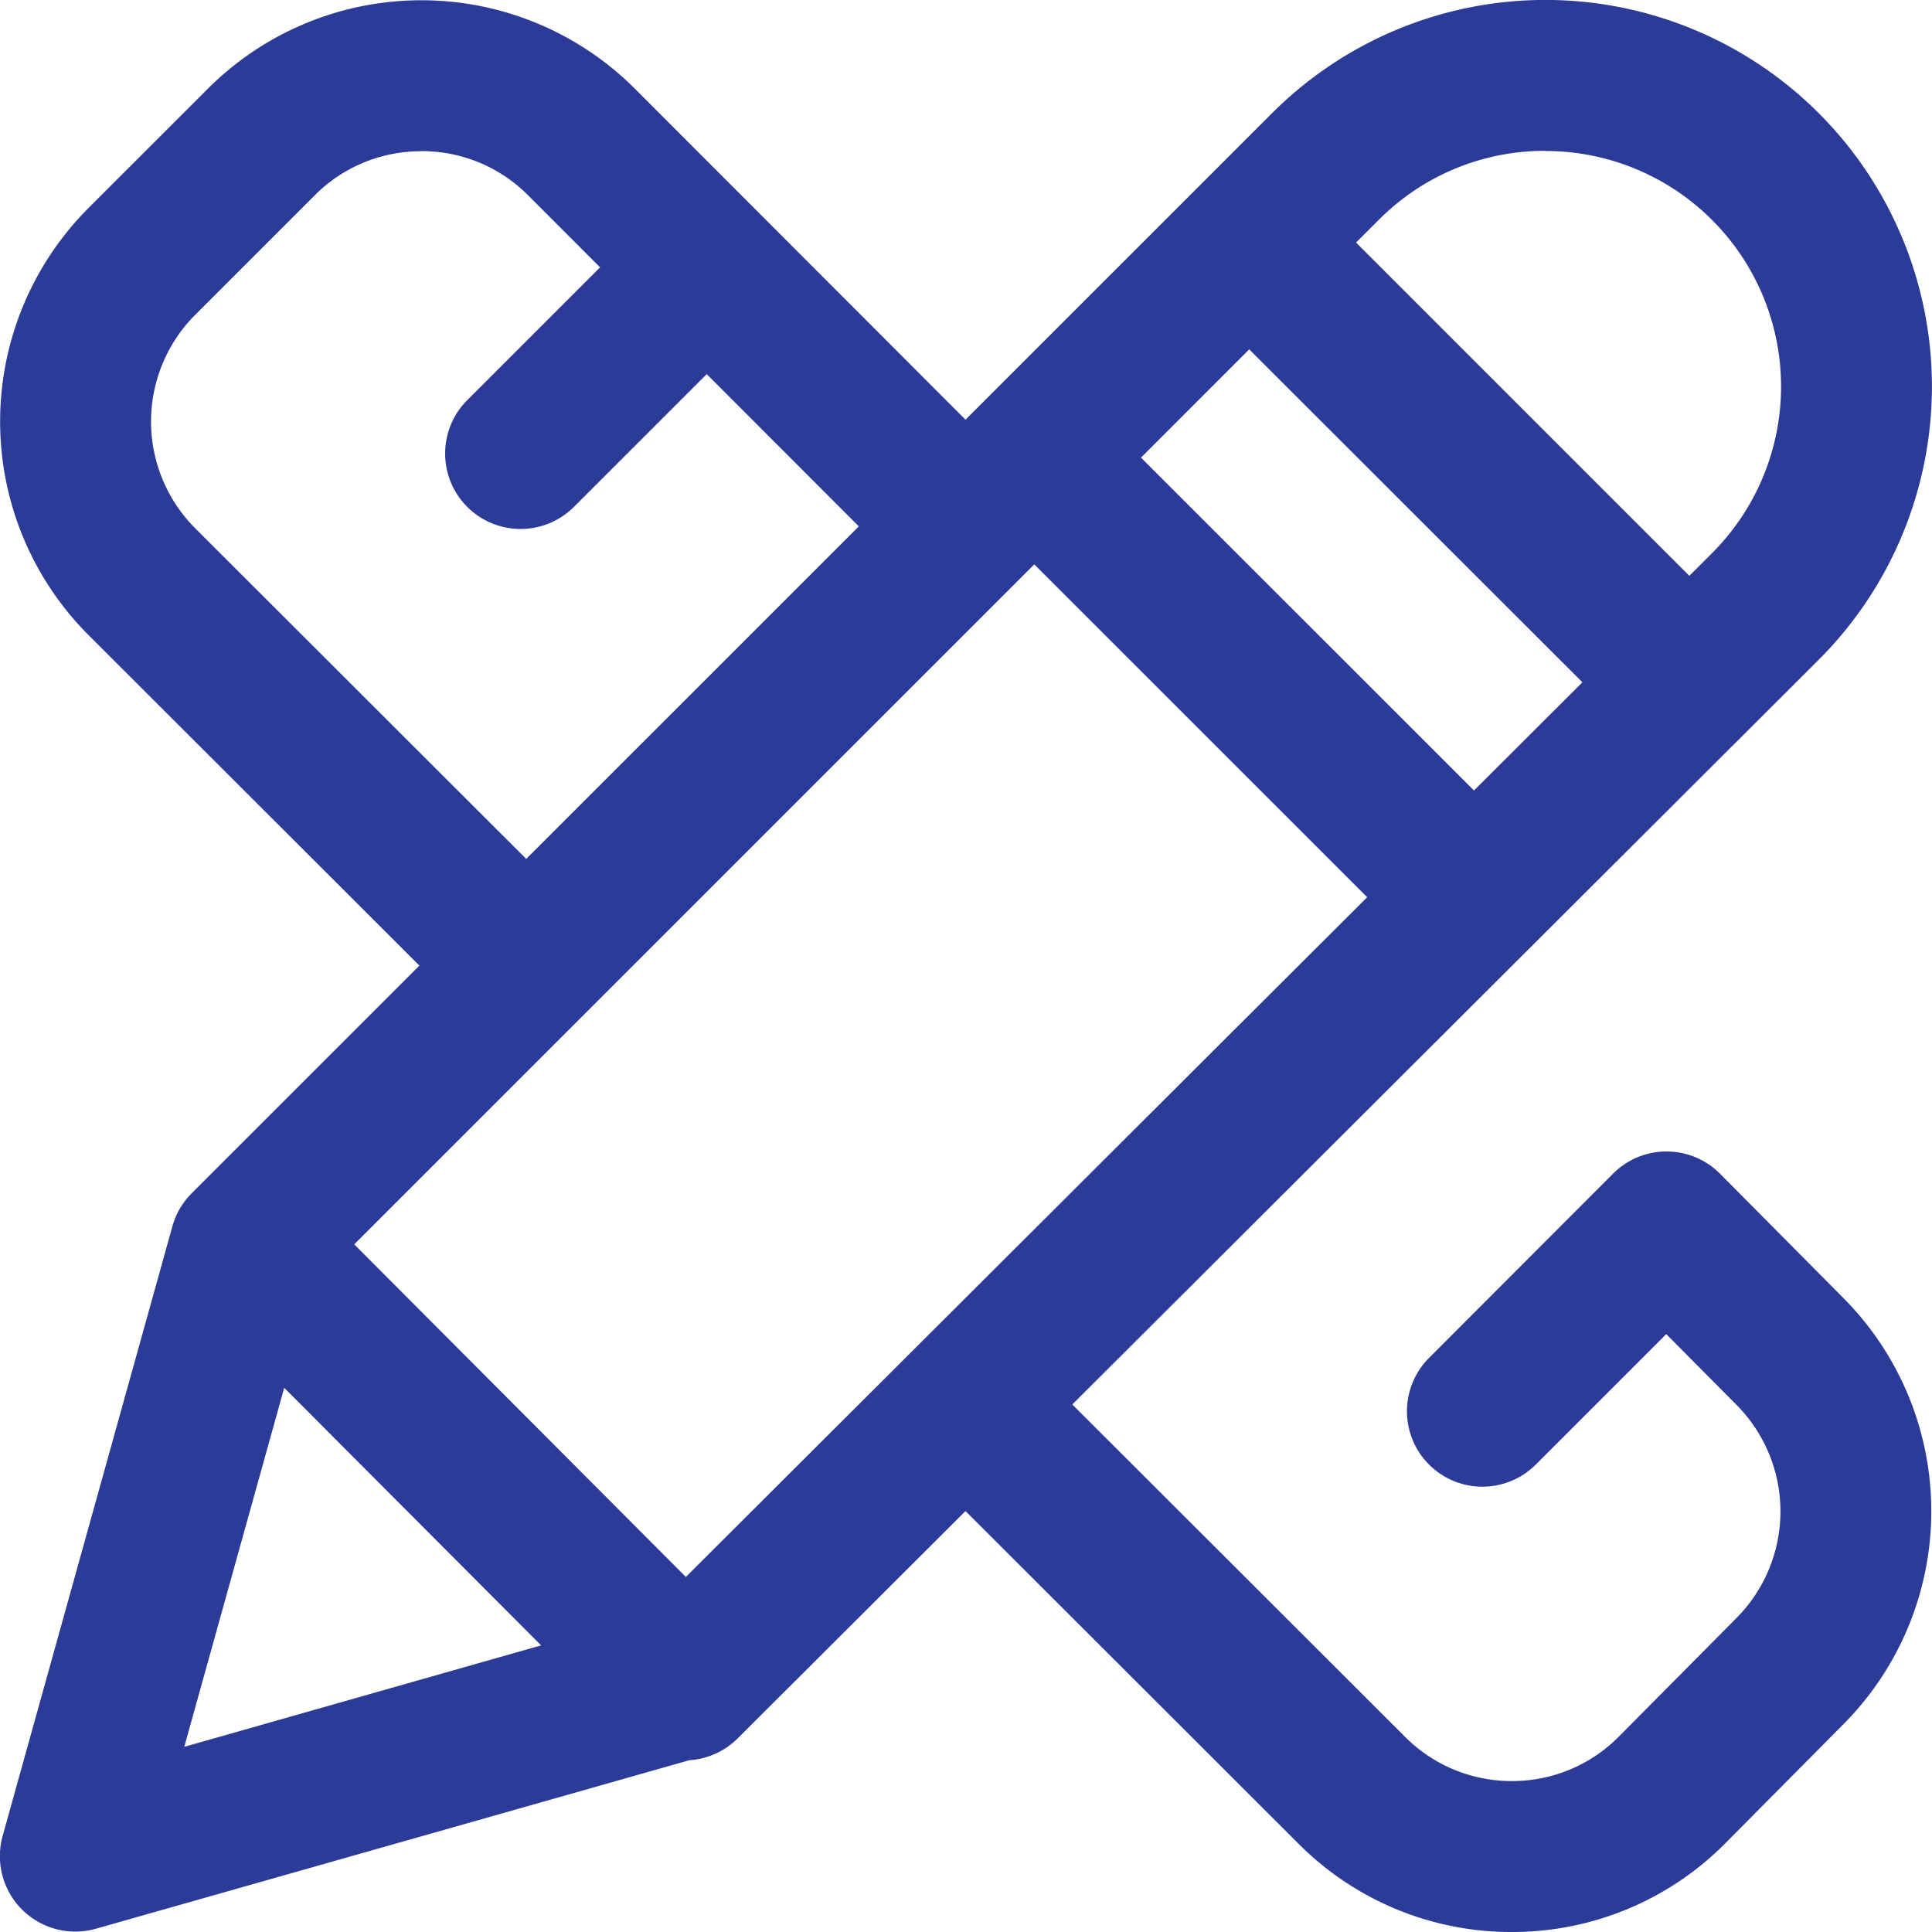
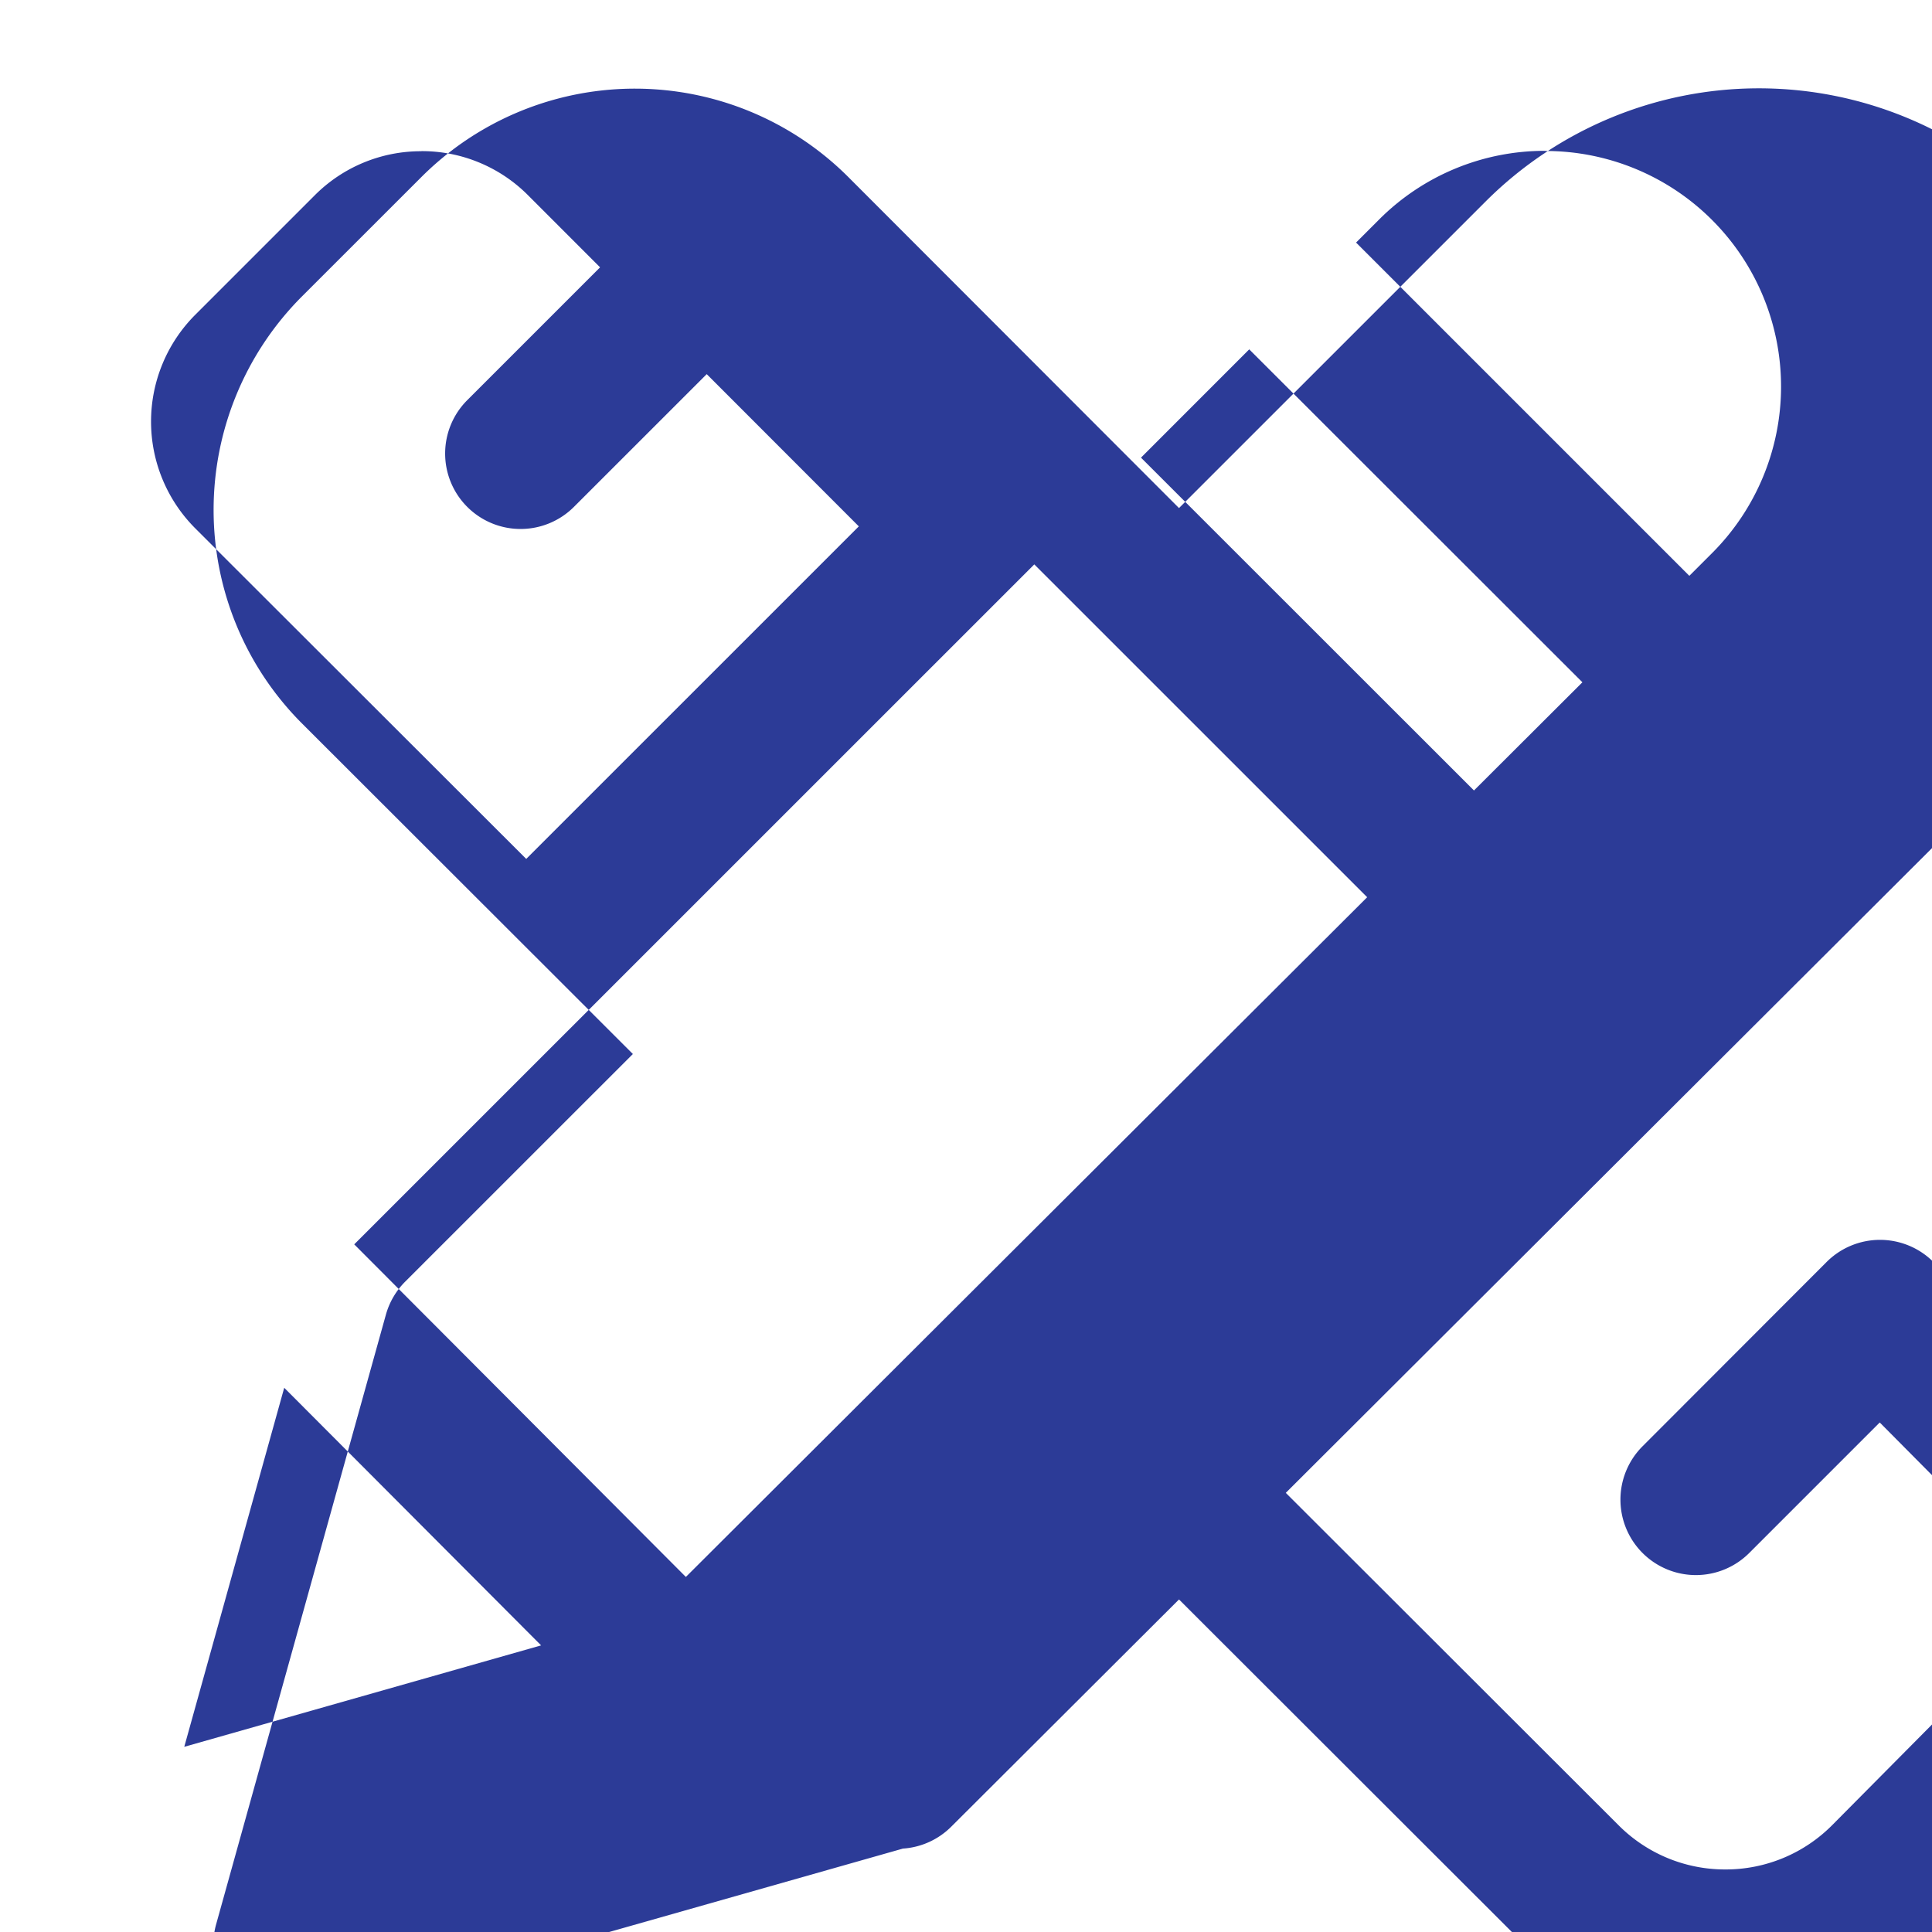
<svg xmlns="http://www.w3.org/2000/svg" width="40" height="40" viewBox="0 0 40 40">
  <g transform="translate(-1255 -1380)">
-     <path d="M1286.315,1420h-.013a6.209,6.209,0,0,1-4.42-1.83l-6.892-6.885-4.716,4.705a1.561,1.561,0,0,1-1,.453l-12.287,3.489a1.562,1.562,0,0,1-1.932-1.922l3.514-12.619a1.562,1.562,0,0,1,.4-.686l4.714-4.713-6.853-6.846a6.255,6.255,0,0,1,0-8.837l2.474-2.473a6.251,6.251,0,0,1,8.846.006l6.84,6.847,6.347-6.346a8,8,0,1,1,11.318,11.316l-15.454,15.419,6.89,6.882a3.108,3.108,0,0,0,2.21.915h.006a3.105,3.105,0,0,0,2.212-.923l2.439-2.459a3.13,3.13,0,0,0-.005-4.406l-1.455-1.466-2.7,2.7a1.562,1.562,0,1,1-2.211-2.207l3.809-3.814a1.563,1.563,0,0,1,2.215,0l2.558,2.578a6.258,6.258,0,0,1,.008,8.809l-2.439,2.459A6.205,6.205,0,0,1,1286.315,1420Zm-25.431-11.266h0l-2.069,7.432,7.388-2.1-5.319-5.334Zm15.53-17.049h0l-14.08,14.078,6.866,6.886,14.106-14.073-6.891-6.89Zm-12.69-8.554a3.1,3.1,0,0,0-2.209.914l-2.474,2.474a3.127,3.127,0,0,0,0,4.418l6.854,6.846,6.886-6.885-3.149-3.152-2.748,2.747a1.562,1.562,0,1,1-2.209-2.209l2.749-2.749-1.485-1.486a3.1,3.1,0,0,0-2.212-.92Zm17.142,4.1h0l-2.243,2.244,6.894,6.891,2.245-2.24-6.9-6.895Zm6.13-4.108a4.843,4.843,0,0,0-3.449,1.428l-.471.471,6.9,6.9.472-.472a4.877,4.877,0,0,0-3.451-8.324Z" fill="#2c3b97" />
+     <path d="M1286.315,1420h-.013l-6.892-6.885-4.716,4.705a1.561,1.561,0,0,1-1,.453l-12.287,3.489a1.562,1.562,0,0,1-1.932-1.922l3.514-12.619a1.562,1.562,0,0,1,.4-.686l4.714-4.713-6.853-6.846a6.255,6.255,0,0,1,0-8.837l2.474-2.473a6.251,6.251,0,0,1,8.846.006l6.84,6.847,6.347-6.346a8,8,0,1,1,11.318,11.316l-15.454,15.419,6.89,6.882a3.108,3.108,0,0,0,2.21.915h.006a3.105,3.105,0,0,0,2.212-.923l2.439-2.459a3.13,3.13,0,0,0-.005-4.406l-1.455-1.466-2.7,2.7a1.562,1.562,0,1,1-2.211-2.207l3.809-3.814a1.563,1.563,0,0,1,2.215,0l2.558,2.578a6.258,6.258,0,0,1,.008,8.809l-2.439,2.459A6.205,6.205,0,0,1,1286.315,1420Zm-25.431-11.266h0l-2.069,7.432,7.388-2.1-5.319-5.334Zm15.53-17.049h0l-14.08,14.078,6.866,6.886,14.106-14.073-6.891-6.89Zm-12.69-8.554a3.1,3.1,0,0,0-2.209.914l-2.474,2.474a3.127,3.127,0,0,0,0,4.418l6.854,6.846,6.886-6.885-3.149-3.152-2.748,2.747a1.562,1.562,0,1,1-2.209-2.209l2.749-2.749-1.485-1.486a3.1,3.1,0,0,0-2.212-.92Zm17.142,4.1h0l-2.243,2.244,6.894,6.891,2.245-2.24-6.9-6.895Zm6.13-4.108a4.843,4.843,0,0,0-3.449,1.428l-.471.471,6.9,6.9.472-.472a4.877,4.877,0,0,0-3.451-8.324Z" fill="#2c3b97" />
  </g>
</svg>